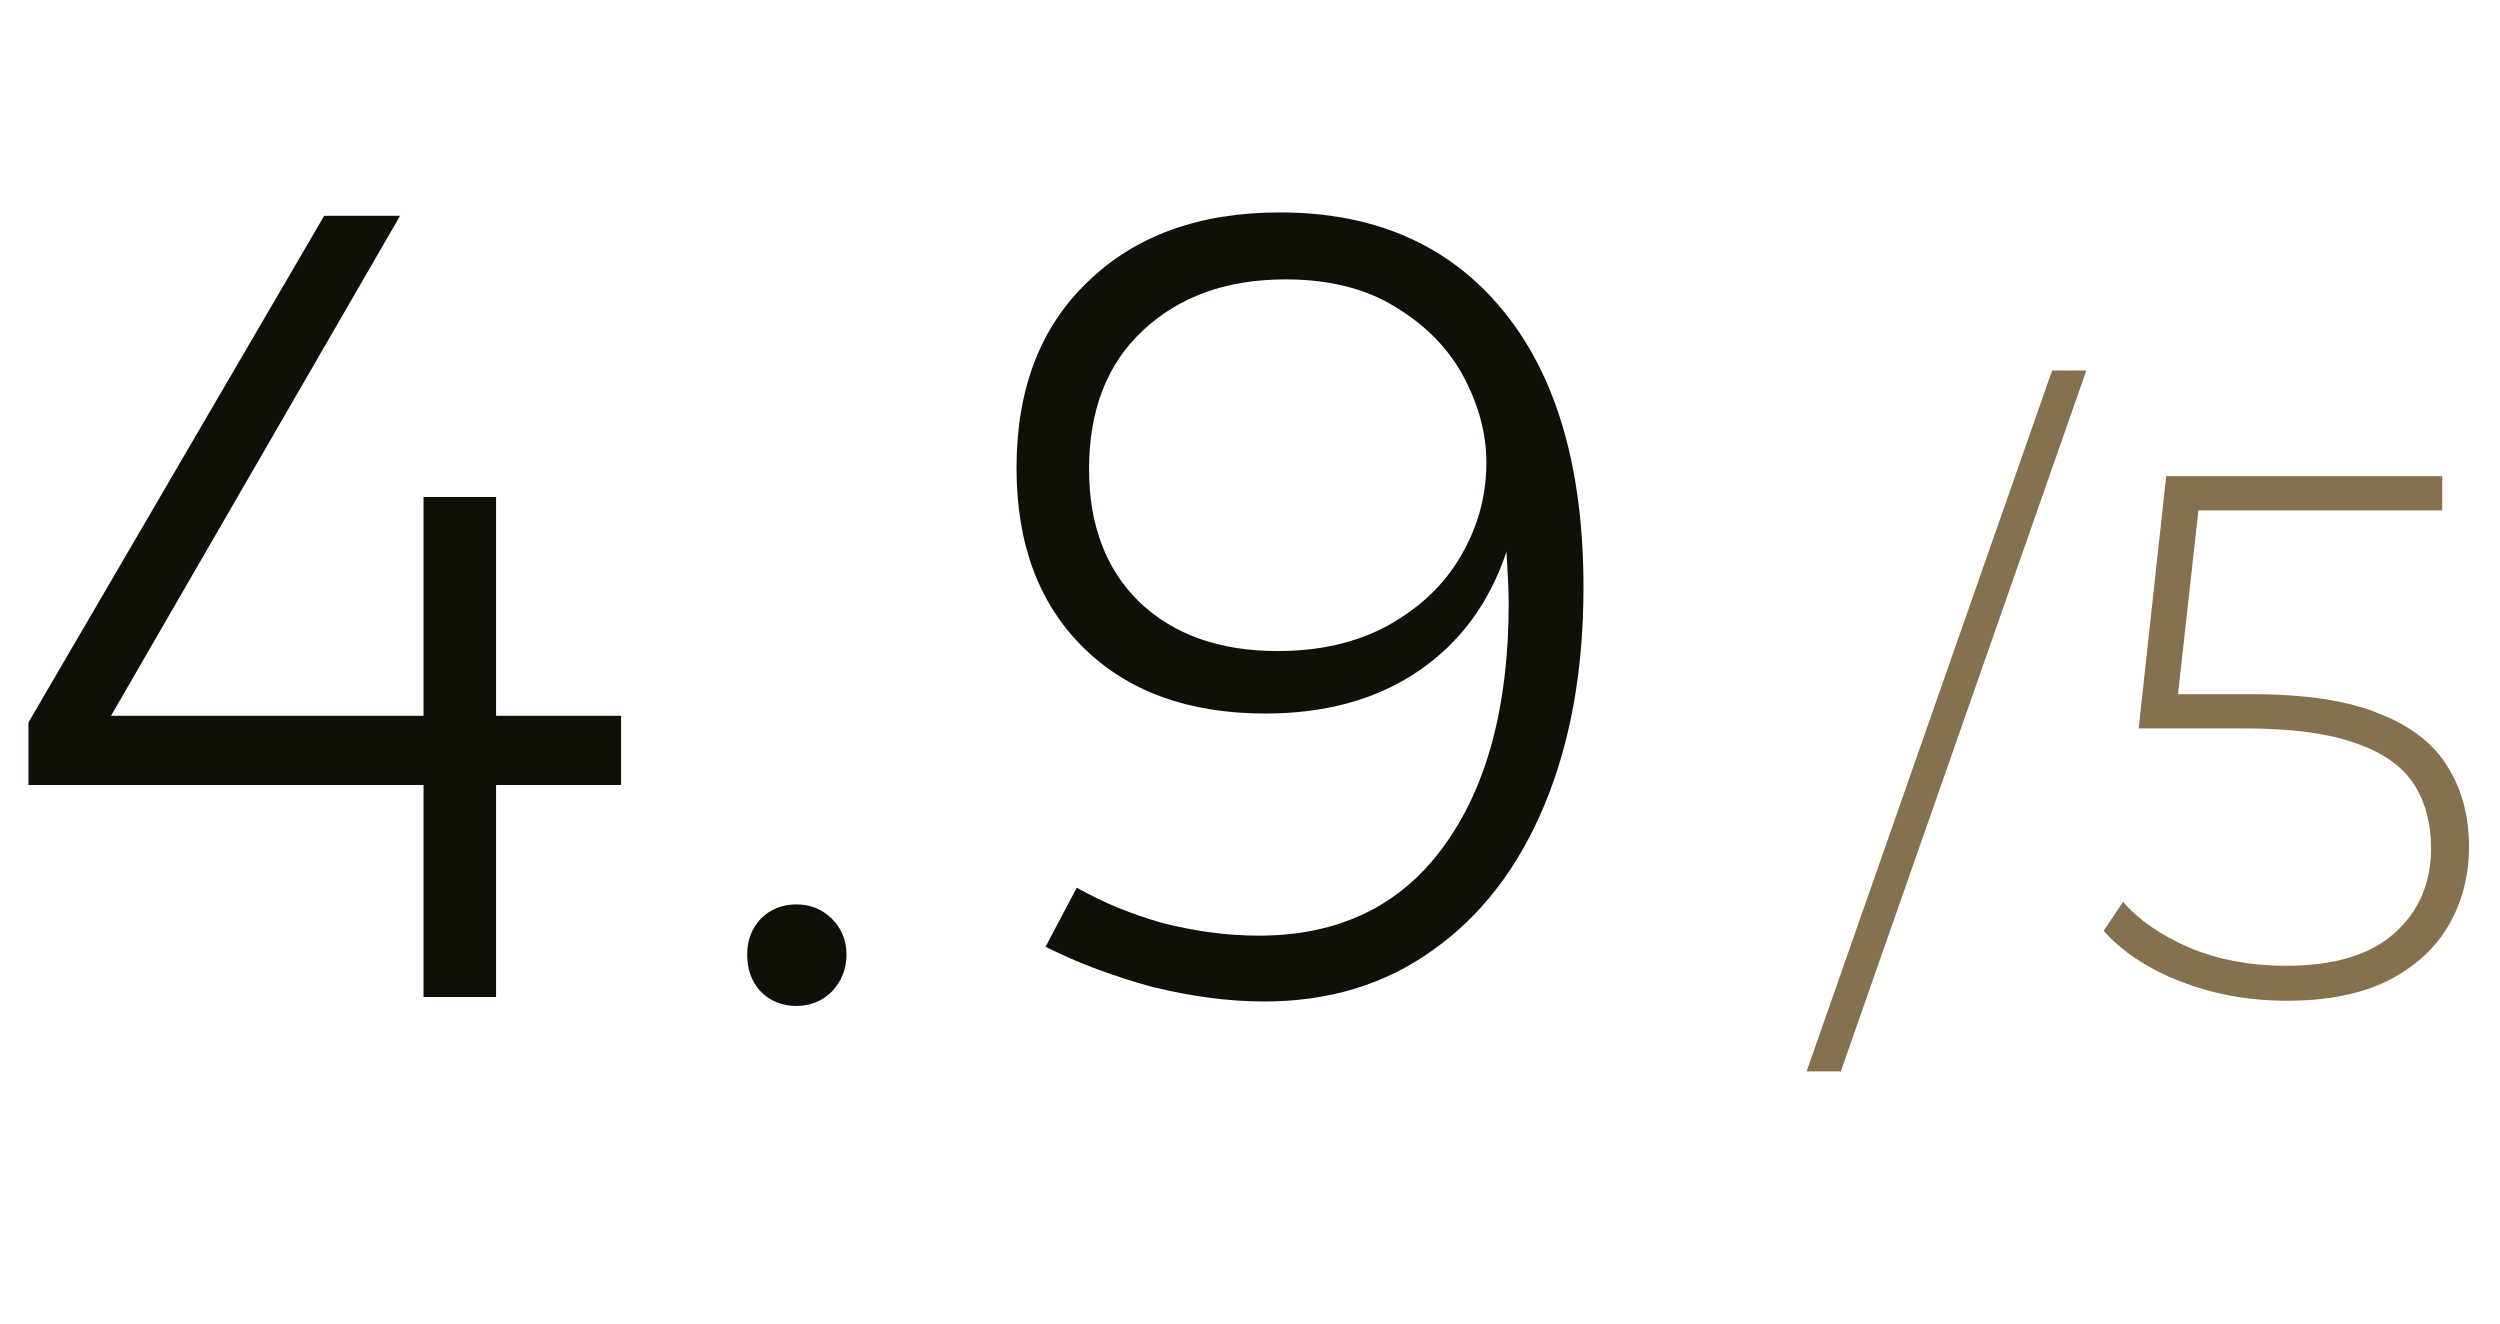
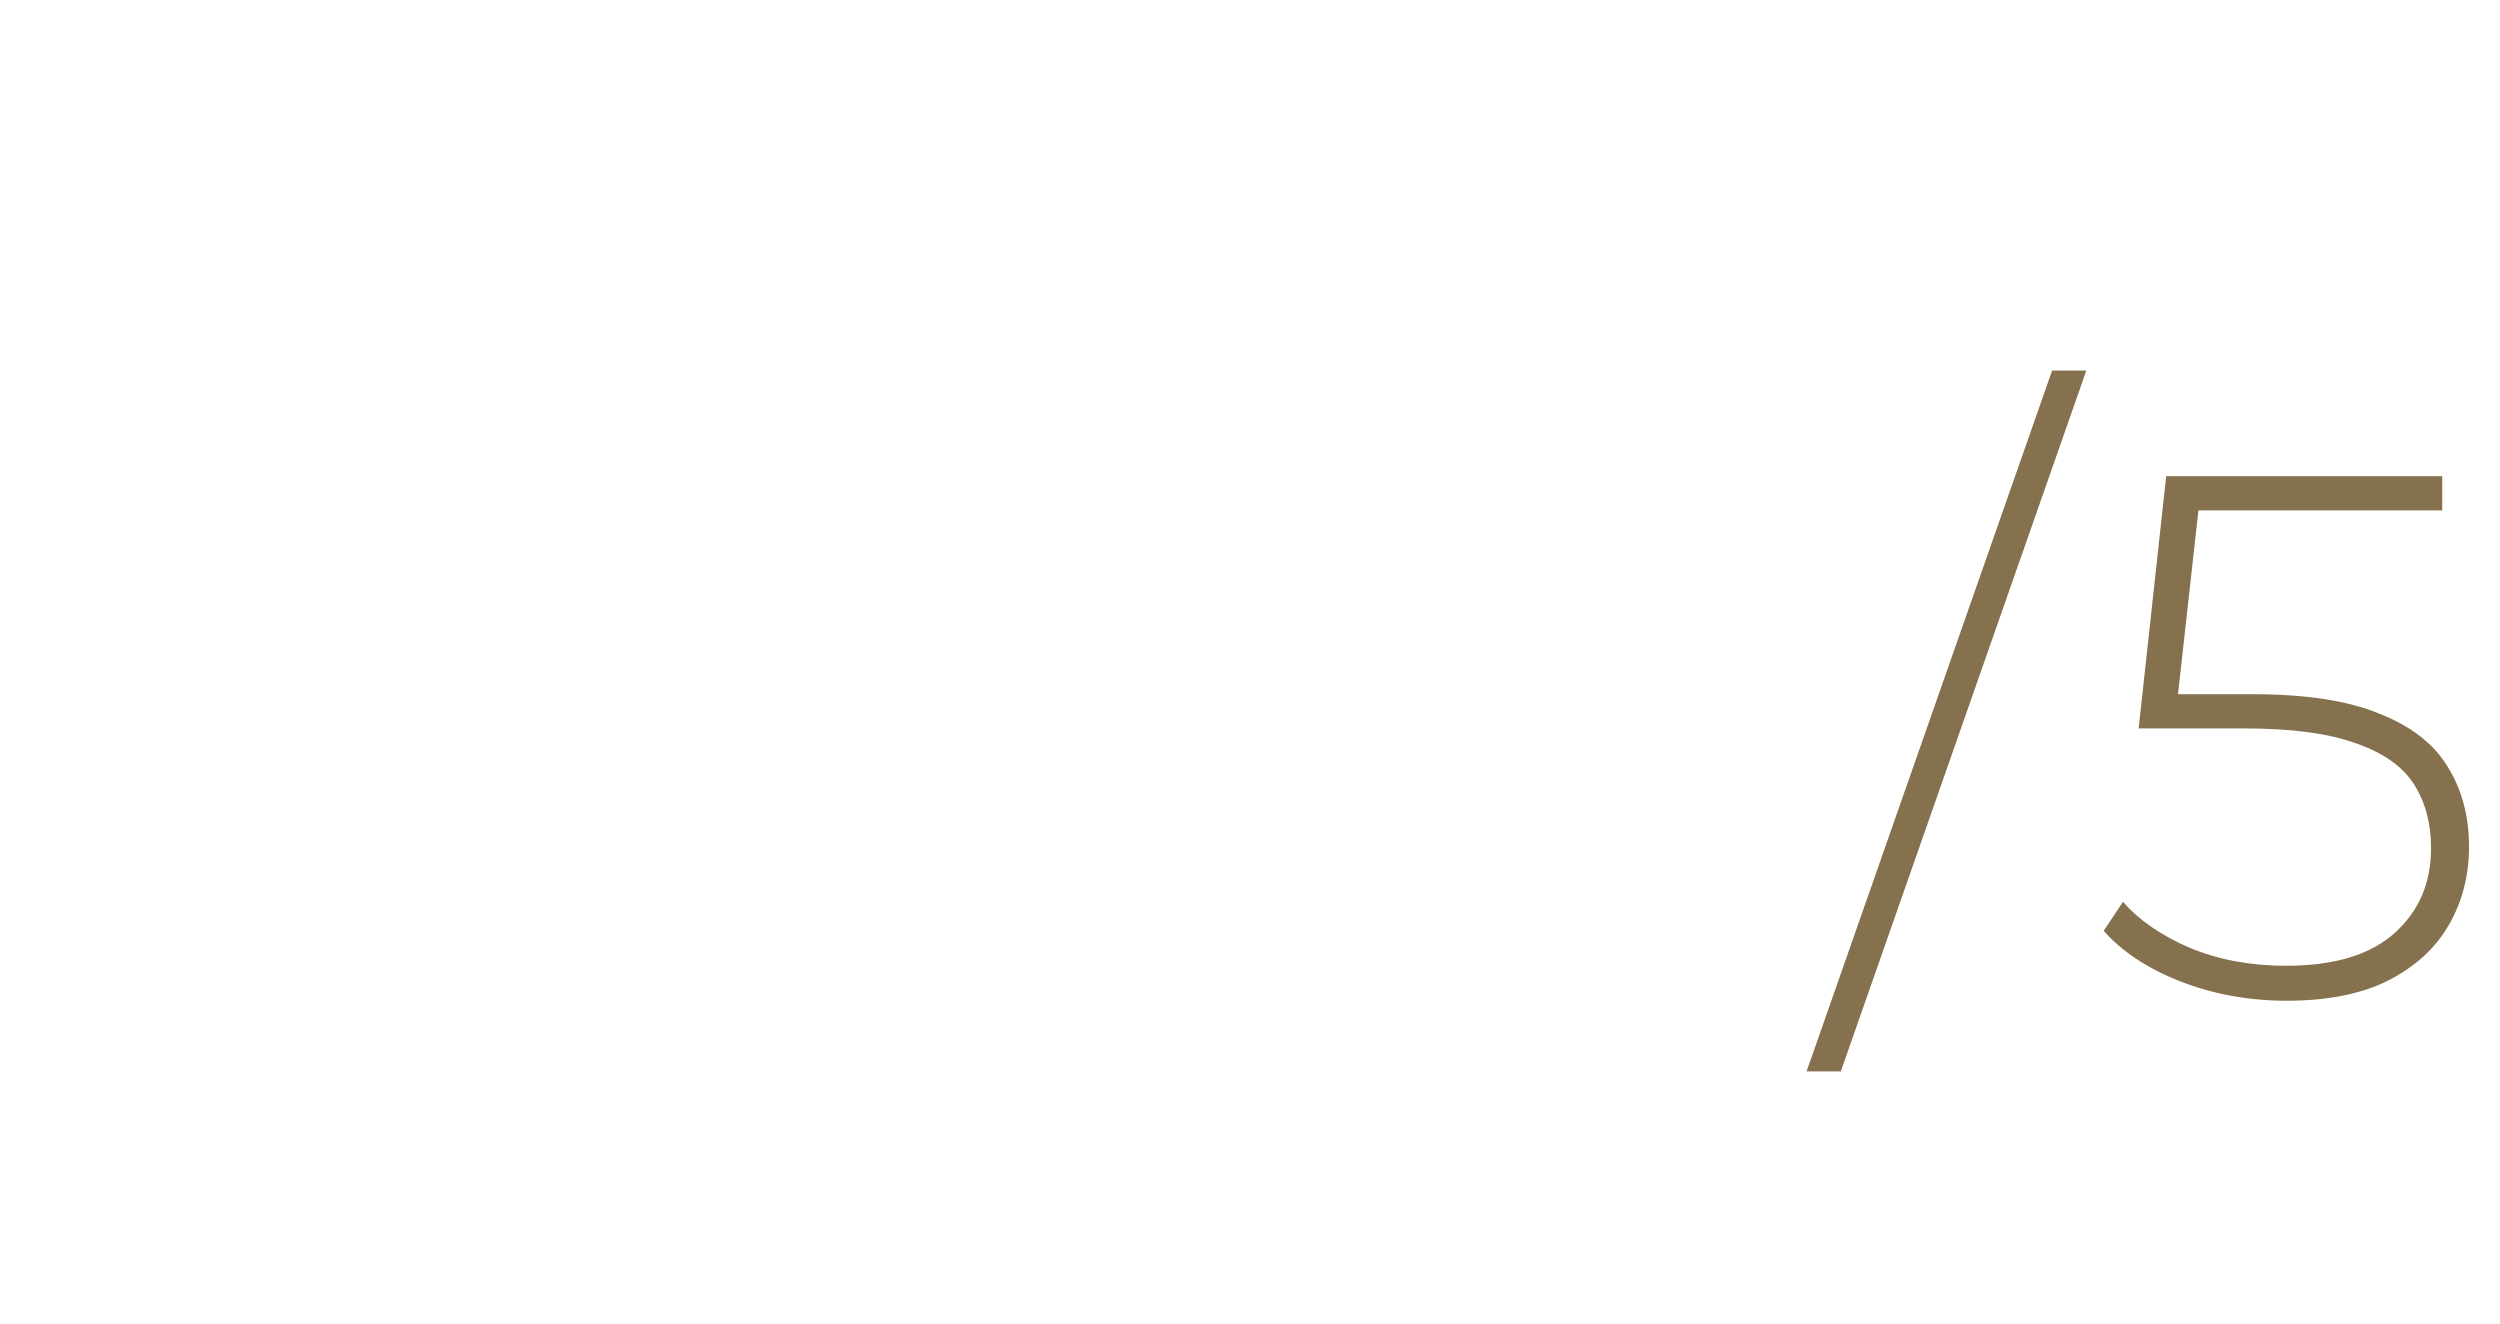
<svg xmlns="http://www.w3.org/2000/svg" width="336" height="178" viewBox="0 0 336 178" fill="none">
-   <path d="M83.472 96.2V105.5H66.672V134H56.922V105.5H3.822V97.1L43.572 29H53.772L14.922 96.2H56.922V66.8H66.672V96.2H83.472ZM107.02 121.55C108.92 121.55 110.52 122.2 111.82 123.5C113.12 124.8 113.77 126.4 113.77 128.3C113.77 130.2 113.12 131.85 111.82 133.25C110.52 134.55 108.92 135.2 107.02 135.2C105.12 135.2 103.52 134.55 102.22 133.25C101.02 131.95 100.42 130.3 100.42 128.3C100.42 126.4 101.02 124.8 102.22 123.5C103.52 122.2 105.12 121.55 107.02 121.55ZM144.72 119.3C148.22 121.3 152.12 122.9 156.42 124.1C160.82 125.2 165.07 125.75 169.17 125.75C179.87 125.75 188.12 121.8 193.92 113.9C199.82 105.9 202.77 94.95 202.77 81.05C202.77 79.65 202.67 77.35 202.47 74.15C200.17 81.05 196.22 86.4 190.62 90.2C185.02 94 178.17 95.9 170.07 95.9C159.77 95.9 151.62 92.95 145.62 87.05C139.62 81.15 136.62 73.1 136.62 62.9C136.62 52.3 139.82 43.95 146.22 37.85C152.62 31.65 161.22 28.55 172.02 28.55C184.82 28.55 194.82 32.95 202.02 41.75C209.22 50.55 212.82 62.95 212.82 78.95C212.82 90.05 211.07 99.8 207.57 108.2C204.07 116.6 199.07 123.1 192.57 127.7C186.17 132.3 178.62 134.6 169.92 134.6C165.22 134.6 160.22 133.95 154.92 132.65C149.72 131.25 144.92 129.45 140.52 127.25L144.72 119.3ZM172.77 37.55C164.87 37.55 158.47 39.85 153.57 44.45C148.77 48.95 146.37 55.15 146.37 63.05C146.37 70.55 148.62 76.5 153.12 80.9C157.72 85.3 163.92 87.5 171.72 87.5C177.42 87.5 182.37 86.35 186.57 84.05C190.87 81.65 194.12 78.55 196.32 74.75C198.62 70.85 199.77 66.65 199.77 62.15C199.77 58.35 198.77 54.55 196.77 50.75C194.77 46.95 191.72 43.8 187.62 41.3C183.62 38.8 178.67 37.55 172.77 37.55Z" fill="#0F1108" />
  <path d="M242.804 144L275.804 49.8H280.404L247.404 144H242.804ZM307.335 134.5C302.268 134.5 297.501 133.633 293.035 131.9C288.635 130.167 285.201 127.9 282.735 125.1L285.335 121.2C287.468 123.667 290.468 125.733 294.335 127.4C298.201 129 302.501 129.8 307.235 129.8C313.701 129.8 318.568 128.333 321.835 125.4C325.101 122.467 326.735 118.667 326.735 114C326.735 110.667 325.968 107.8 324.435 105.4C322.901 103 320.301 101.167 316.635 99.9C312.968 98.567 307.968 97.9 301.635 97.9H287.435L291.135 64H328.235V68.6H293.235L295.735 66.2L292.435 95.9L290.035 93.3H302.735C309.868 93.3 315.535 94.167 319.735 95.9C324.001 97.567 327.068 99.933 328.935 103C330.868 106.067 331.835 109.667 331.835 113.8C331.835 117.667 330.935 121.167 329.135 124.3C327.335 127.433 324.601 129.933 320.935 131.8C317.335 133.6 312.801 134.5 307.335 134.5Z" fill="#85714D" />
</svg>